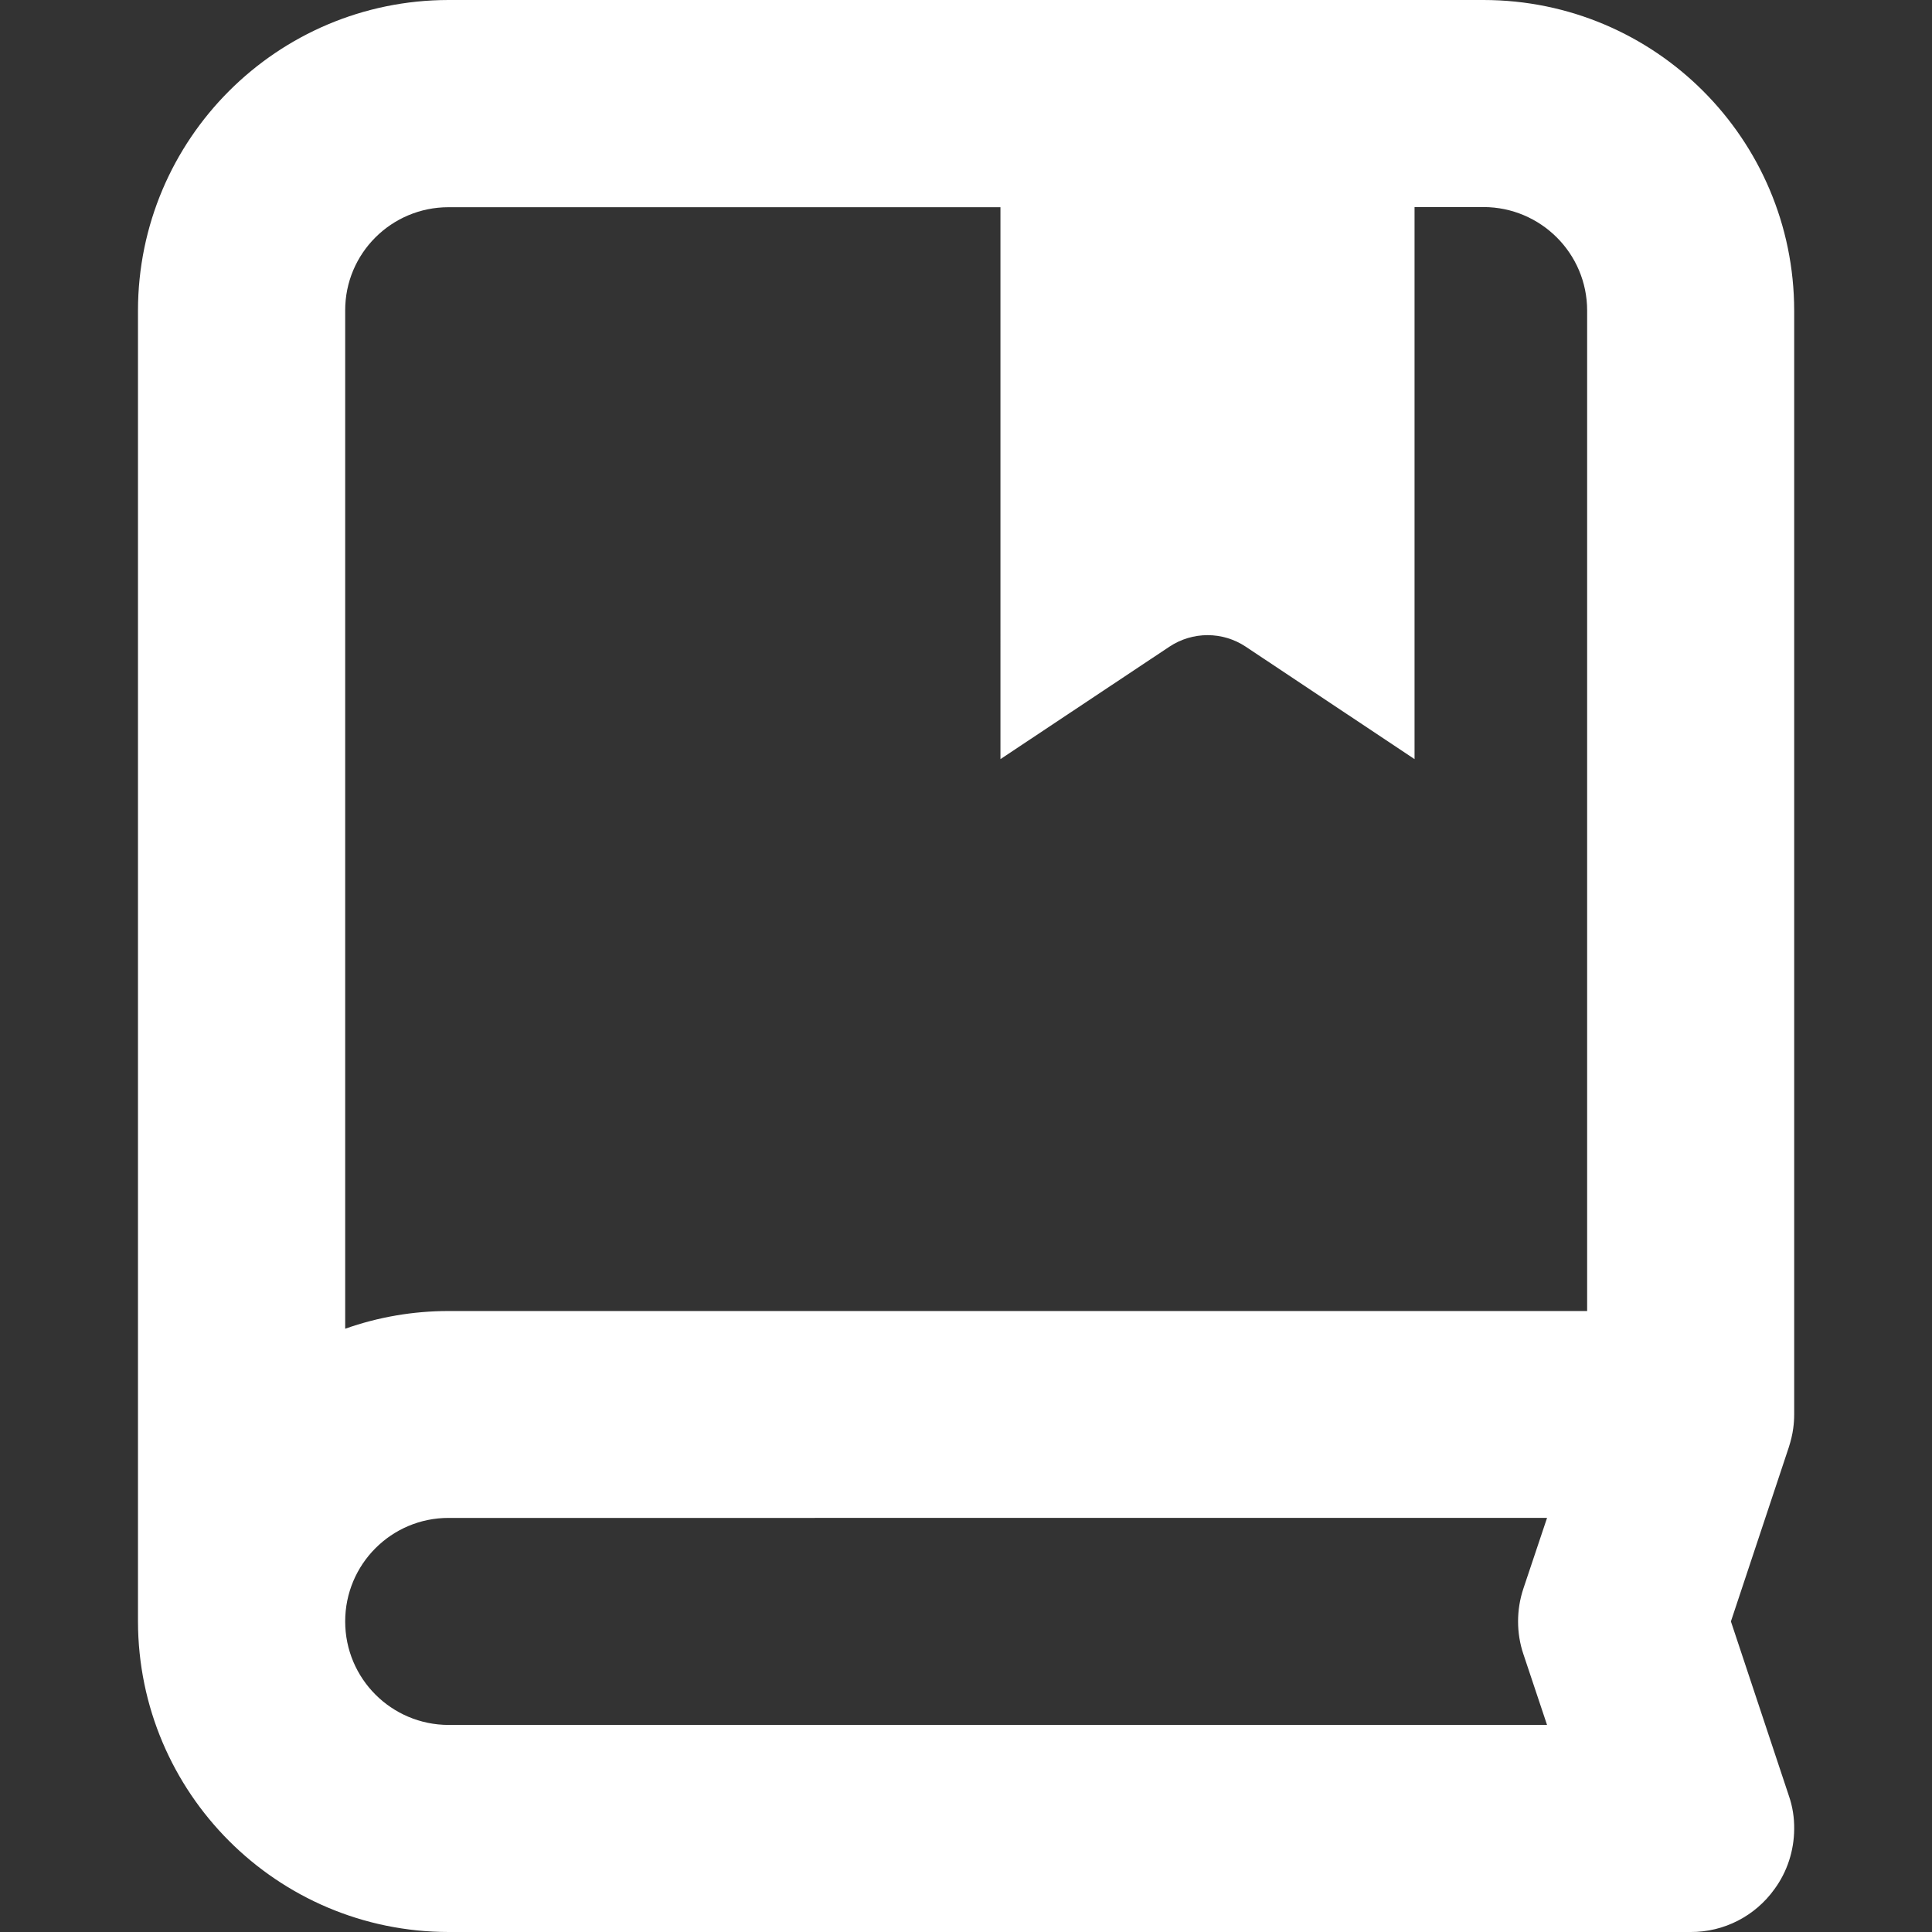
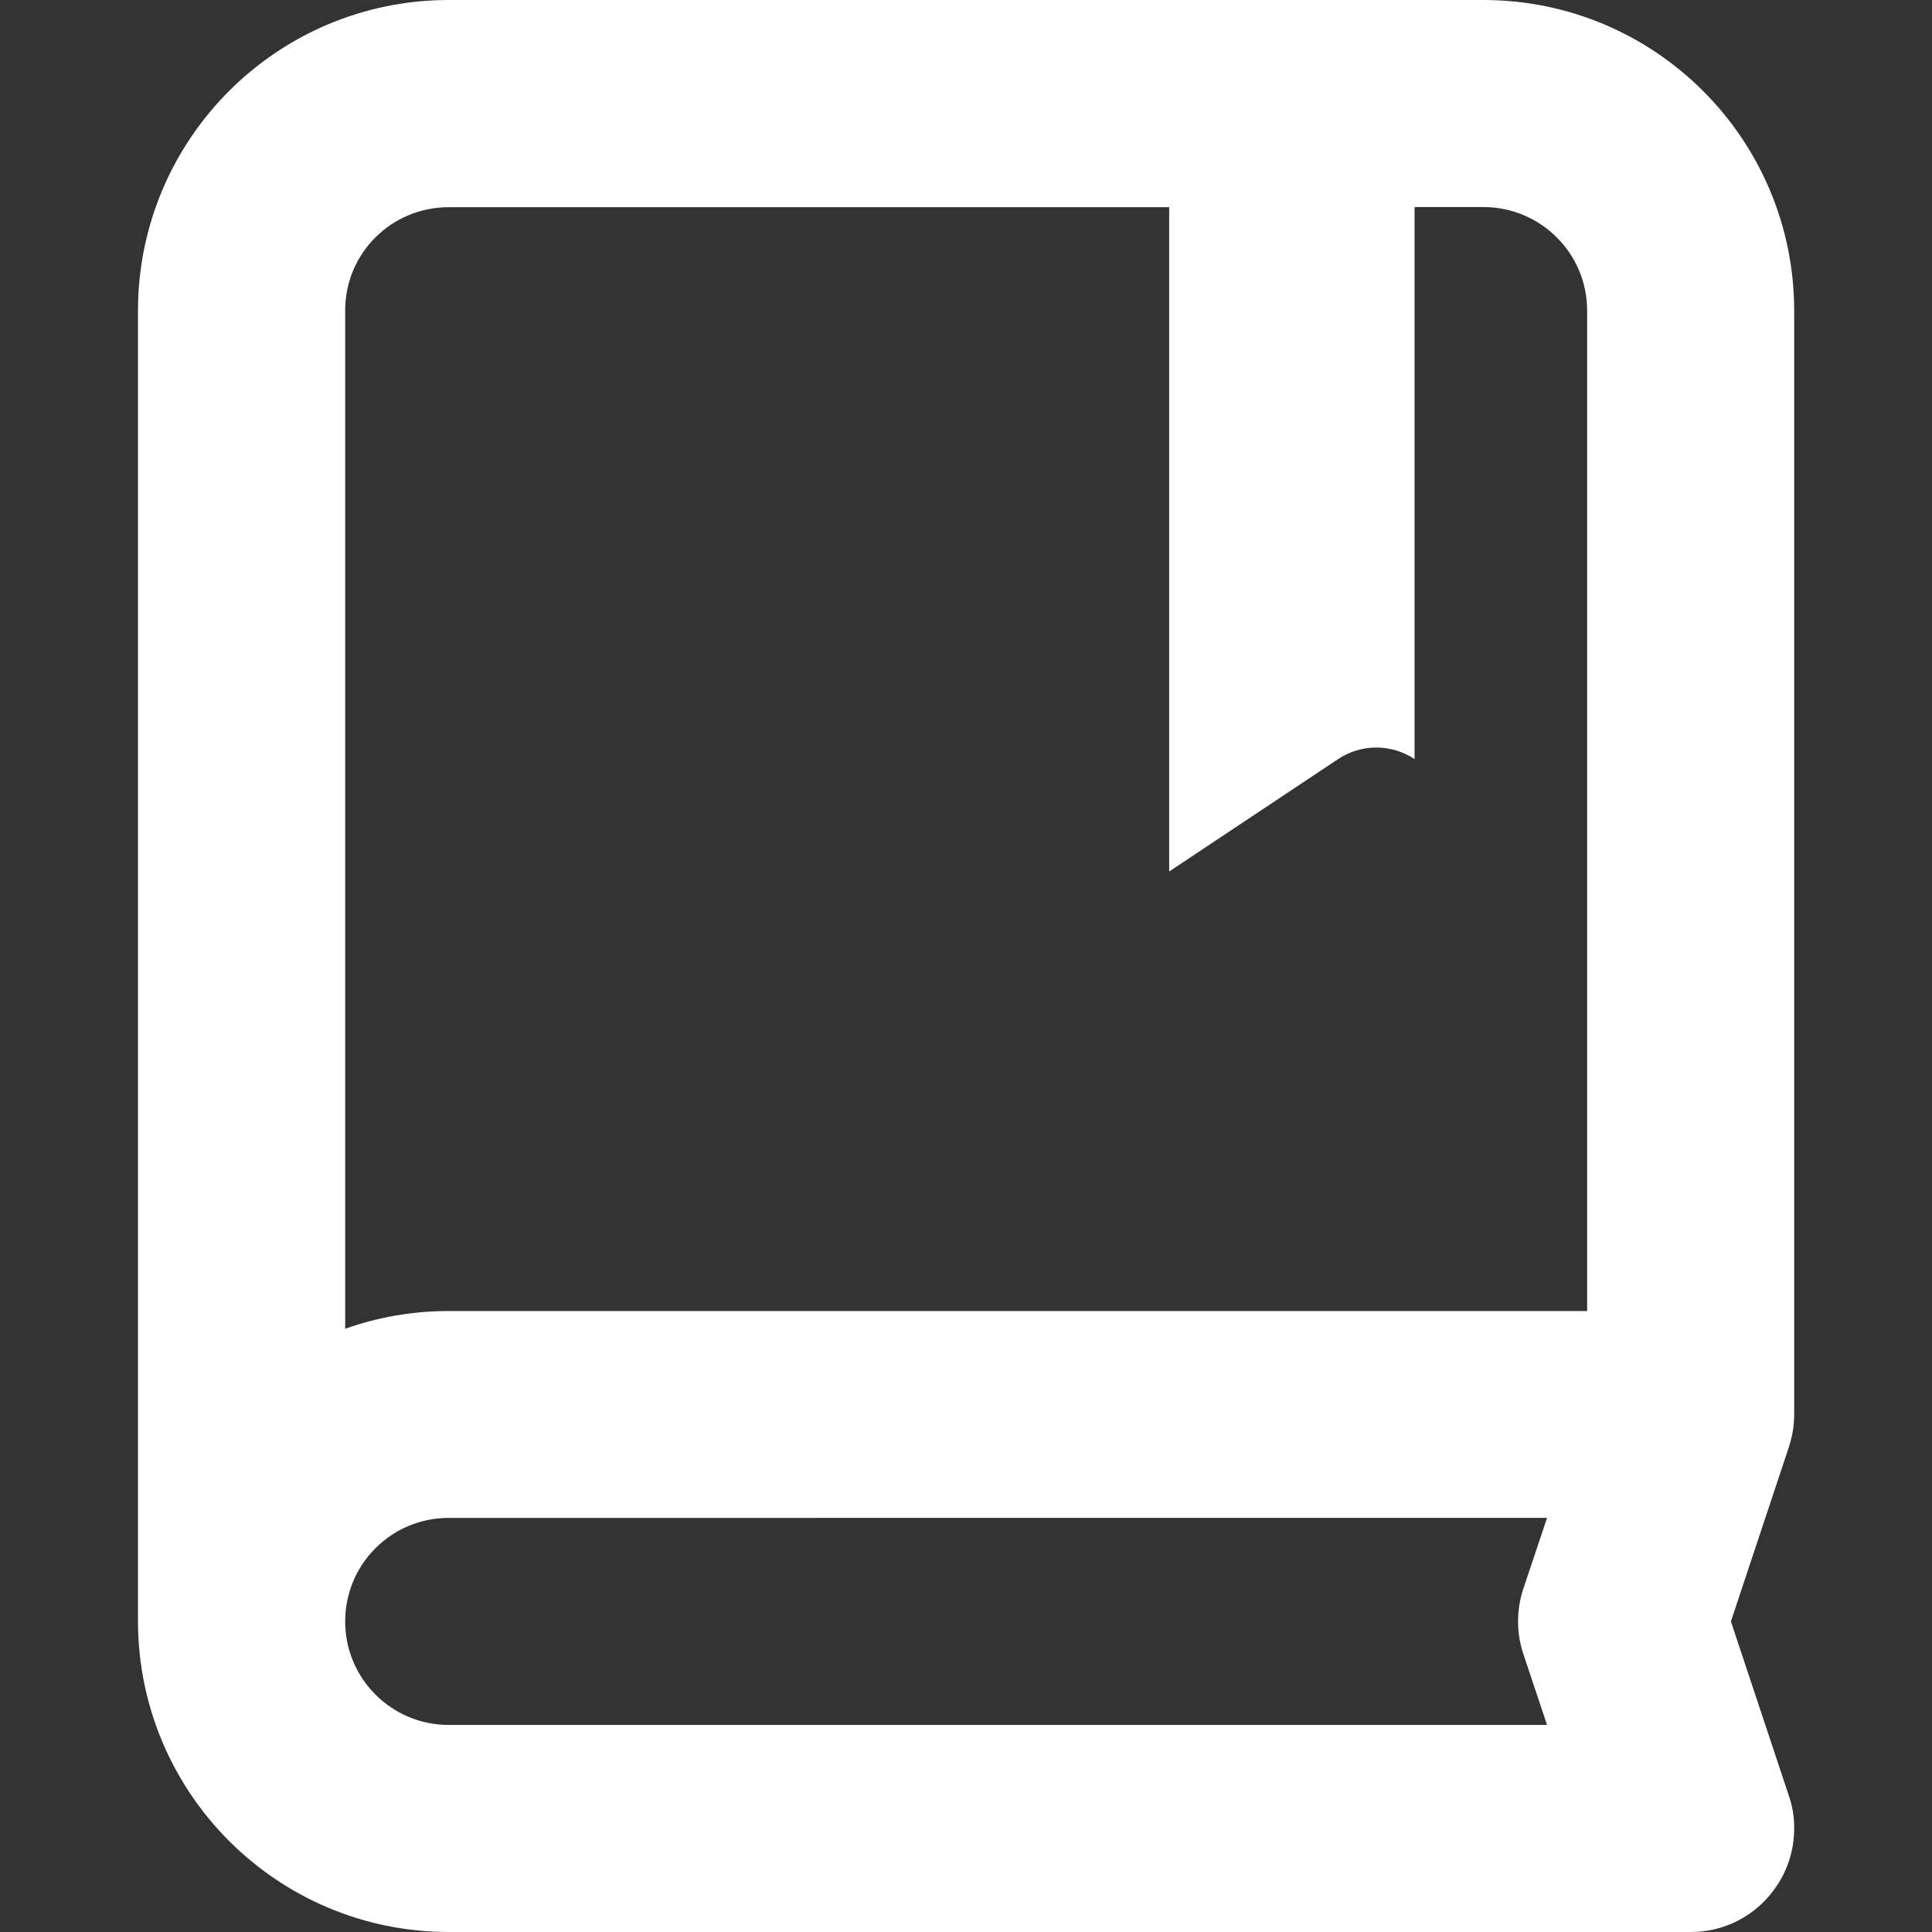
<svg xmlns="http://www.w3.org/2000/svg" version="1.1" id="图层_1" x="0px" y="0px" viewBox="0 0 120 120" style="enable-background:new 0 0 120 120;" xml:space="preserve">
  <rect x="0" y="0" width="120" height="120" fill="#333333" stroke="none" />
  <style type="text/css">
	.st0{fill:#FFFFFF;}
</style>
-   <path class="st0" d="M27.86,120c-10.65-0.01-19.27-8.64-19.29-19.29V19.29C8.58,8.64,17.21,0.01,27.86,0h64.29  c10.65,0.01,19.28,8.64,19.29,19.29v68.57c0,0.29-0.02,0.57-0.06,0.86c-0.05,0.39-0.15,0.78-0.27,1.16l-3.6,10.83l3.6,10.83  c0.23,0.66,0.34,1.36,0.33,2.07c-0.01,1.34-0.43,2.64-1.22,3.72c-1.2,1.68-3.14,2.68-5.21,2.67L27.86,120z M27.86,107.14h68.23  l-1.47-4.4c-0.22-0.65-0.33-1.34-0.33-2.03c0-0.69,0.11-1.38,0.33-2.04l1.47-4.39H27.86c-3.55,0-6.42,2.88-6.42,6.43  C21.44,104.26,24.31,107.13,27.86,107.14z M21.44,19.29v63.24c2.06-0.73,4.23-1.1,6.42-1.1h70.72V19.29c0-3.55-2.88-6.42-6.43-6.43  h-4.29v34.29l-10.48-6.98c-1.44-0.96-3.31-0.96-4.75,0l-10.49,6.98V12.87H27.86C24.31,12.87,21.43,15.74,21.44,19.29L21.44,19.29z" />
+   <path class="st0" d="M27.86,120c-10.65-0.01-19.27-8.64-19.29-19.29V19.29C8.58,8.64,17.21,0.01,27.86,0h64.29  c10.65,0.01,19.28,8.64,19.29,19.29v68.57c0,0.29-0.02,0.57-0.06,0.86c-0.05,0.39-0.15,0.78-0.27,1.16l-3.6,10.83l3.6,10.83  c0.23,0.66,0.34,1.36,0.33,2.07c-0.01,1.34-0.43,2.64-1.22,3.72c-1.2,1.68-3.14,2.68-5.21,2.67L27.86,120z M27.86,107.14h68.23  l-1.47-4.4c-0.22-0.65-0.33-1.34-0.33-2.03c0-0.69,0.11-1.38,0.33-2.04l1.47-4.39H27.86c-3.55,0-6.42,2.88-6.42,6.43  C21.44,104.26,24.31,107.13,27.86,107.14z M21.44,19.29v63.24c2.06-0.73,4.23-1.1,6.42-1.1h70.72V19.29c0-3.55-2.88-6.42-6.43-6.43  h-4.29v34.29c-1.44-0.96-3.31-0.96-4.75,0l-10.49,6.98V12.87H27.86C24.31,12.87,21.43,15.74,21.44,19.29L21.44,19.29z" />
</svg>